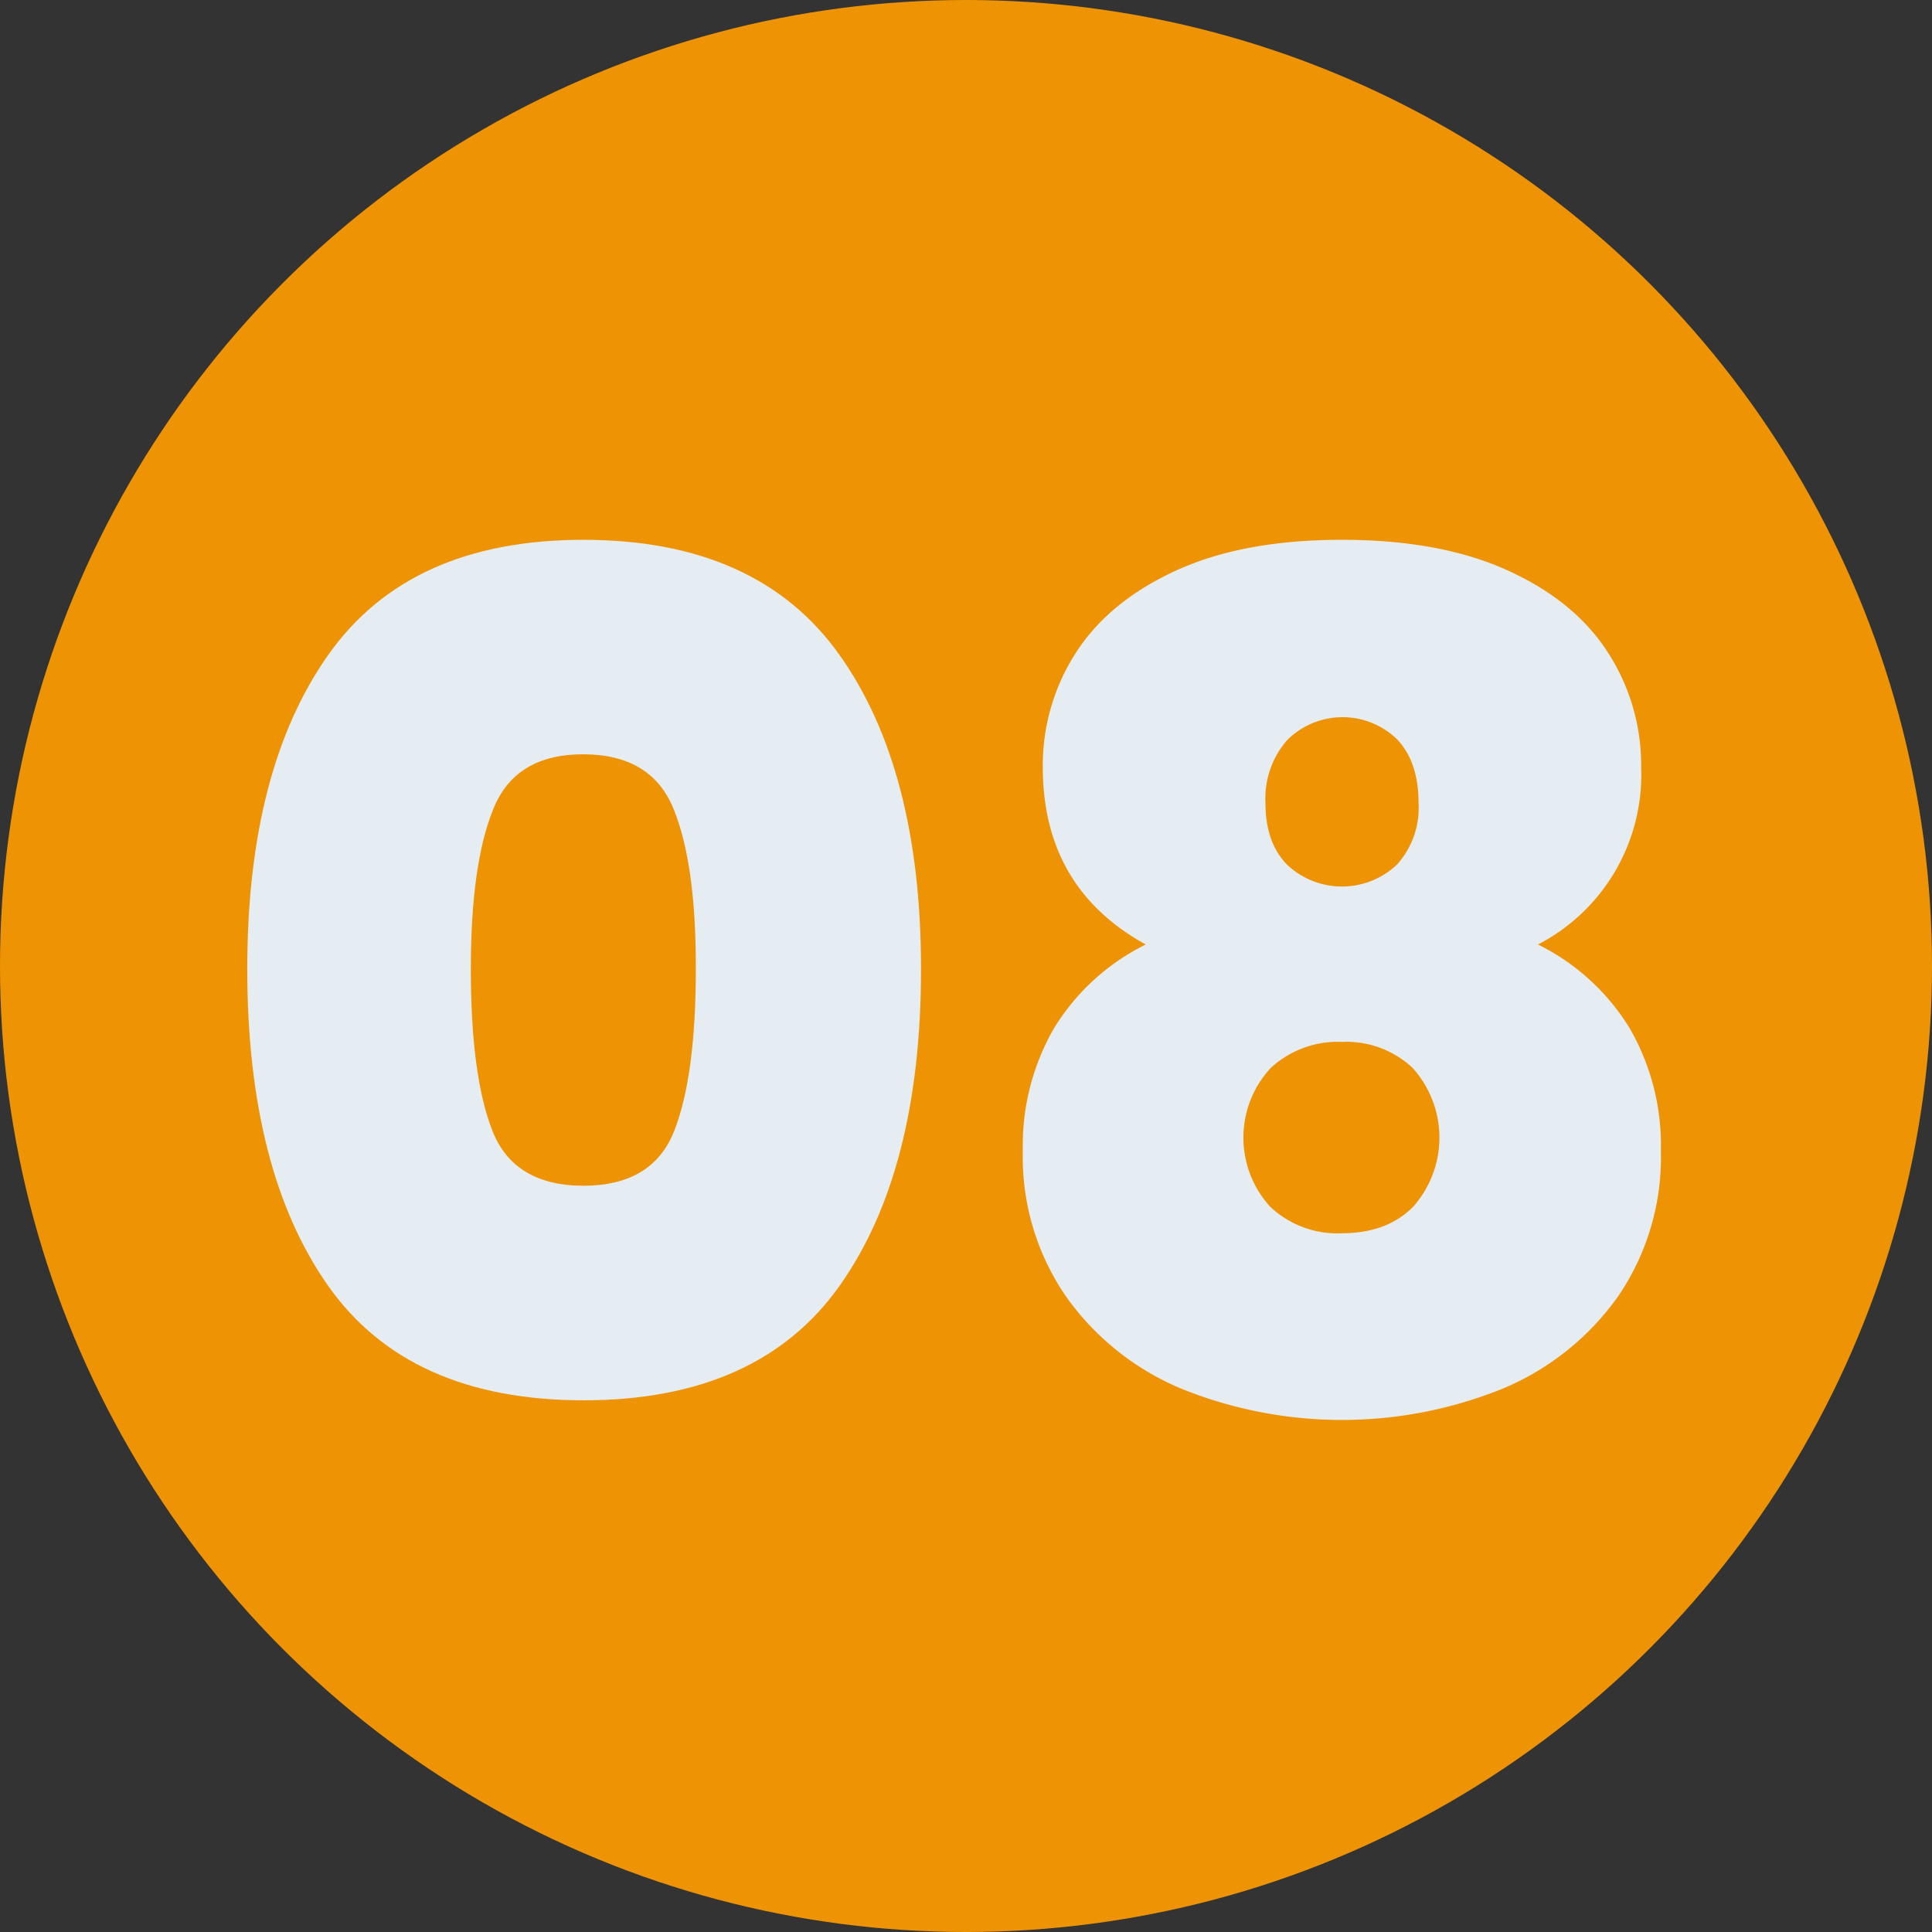
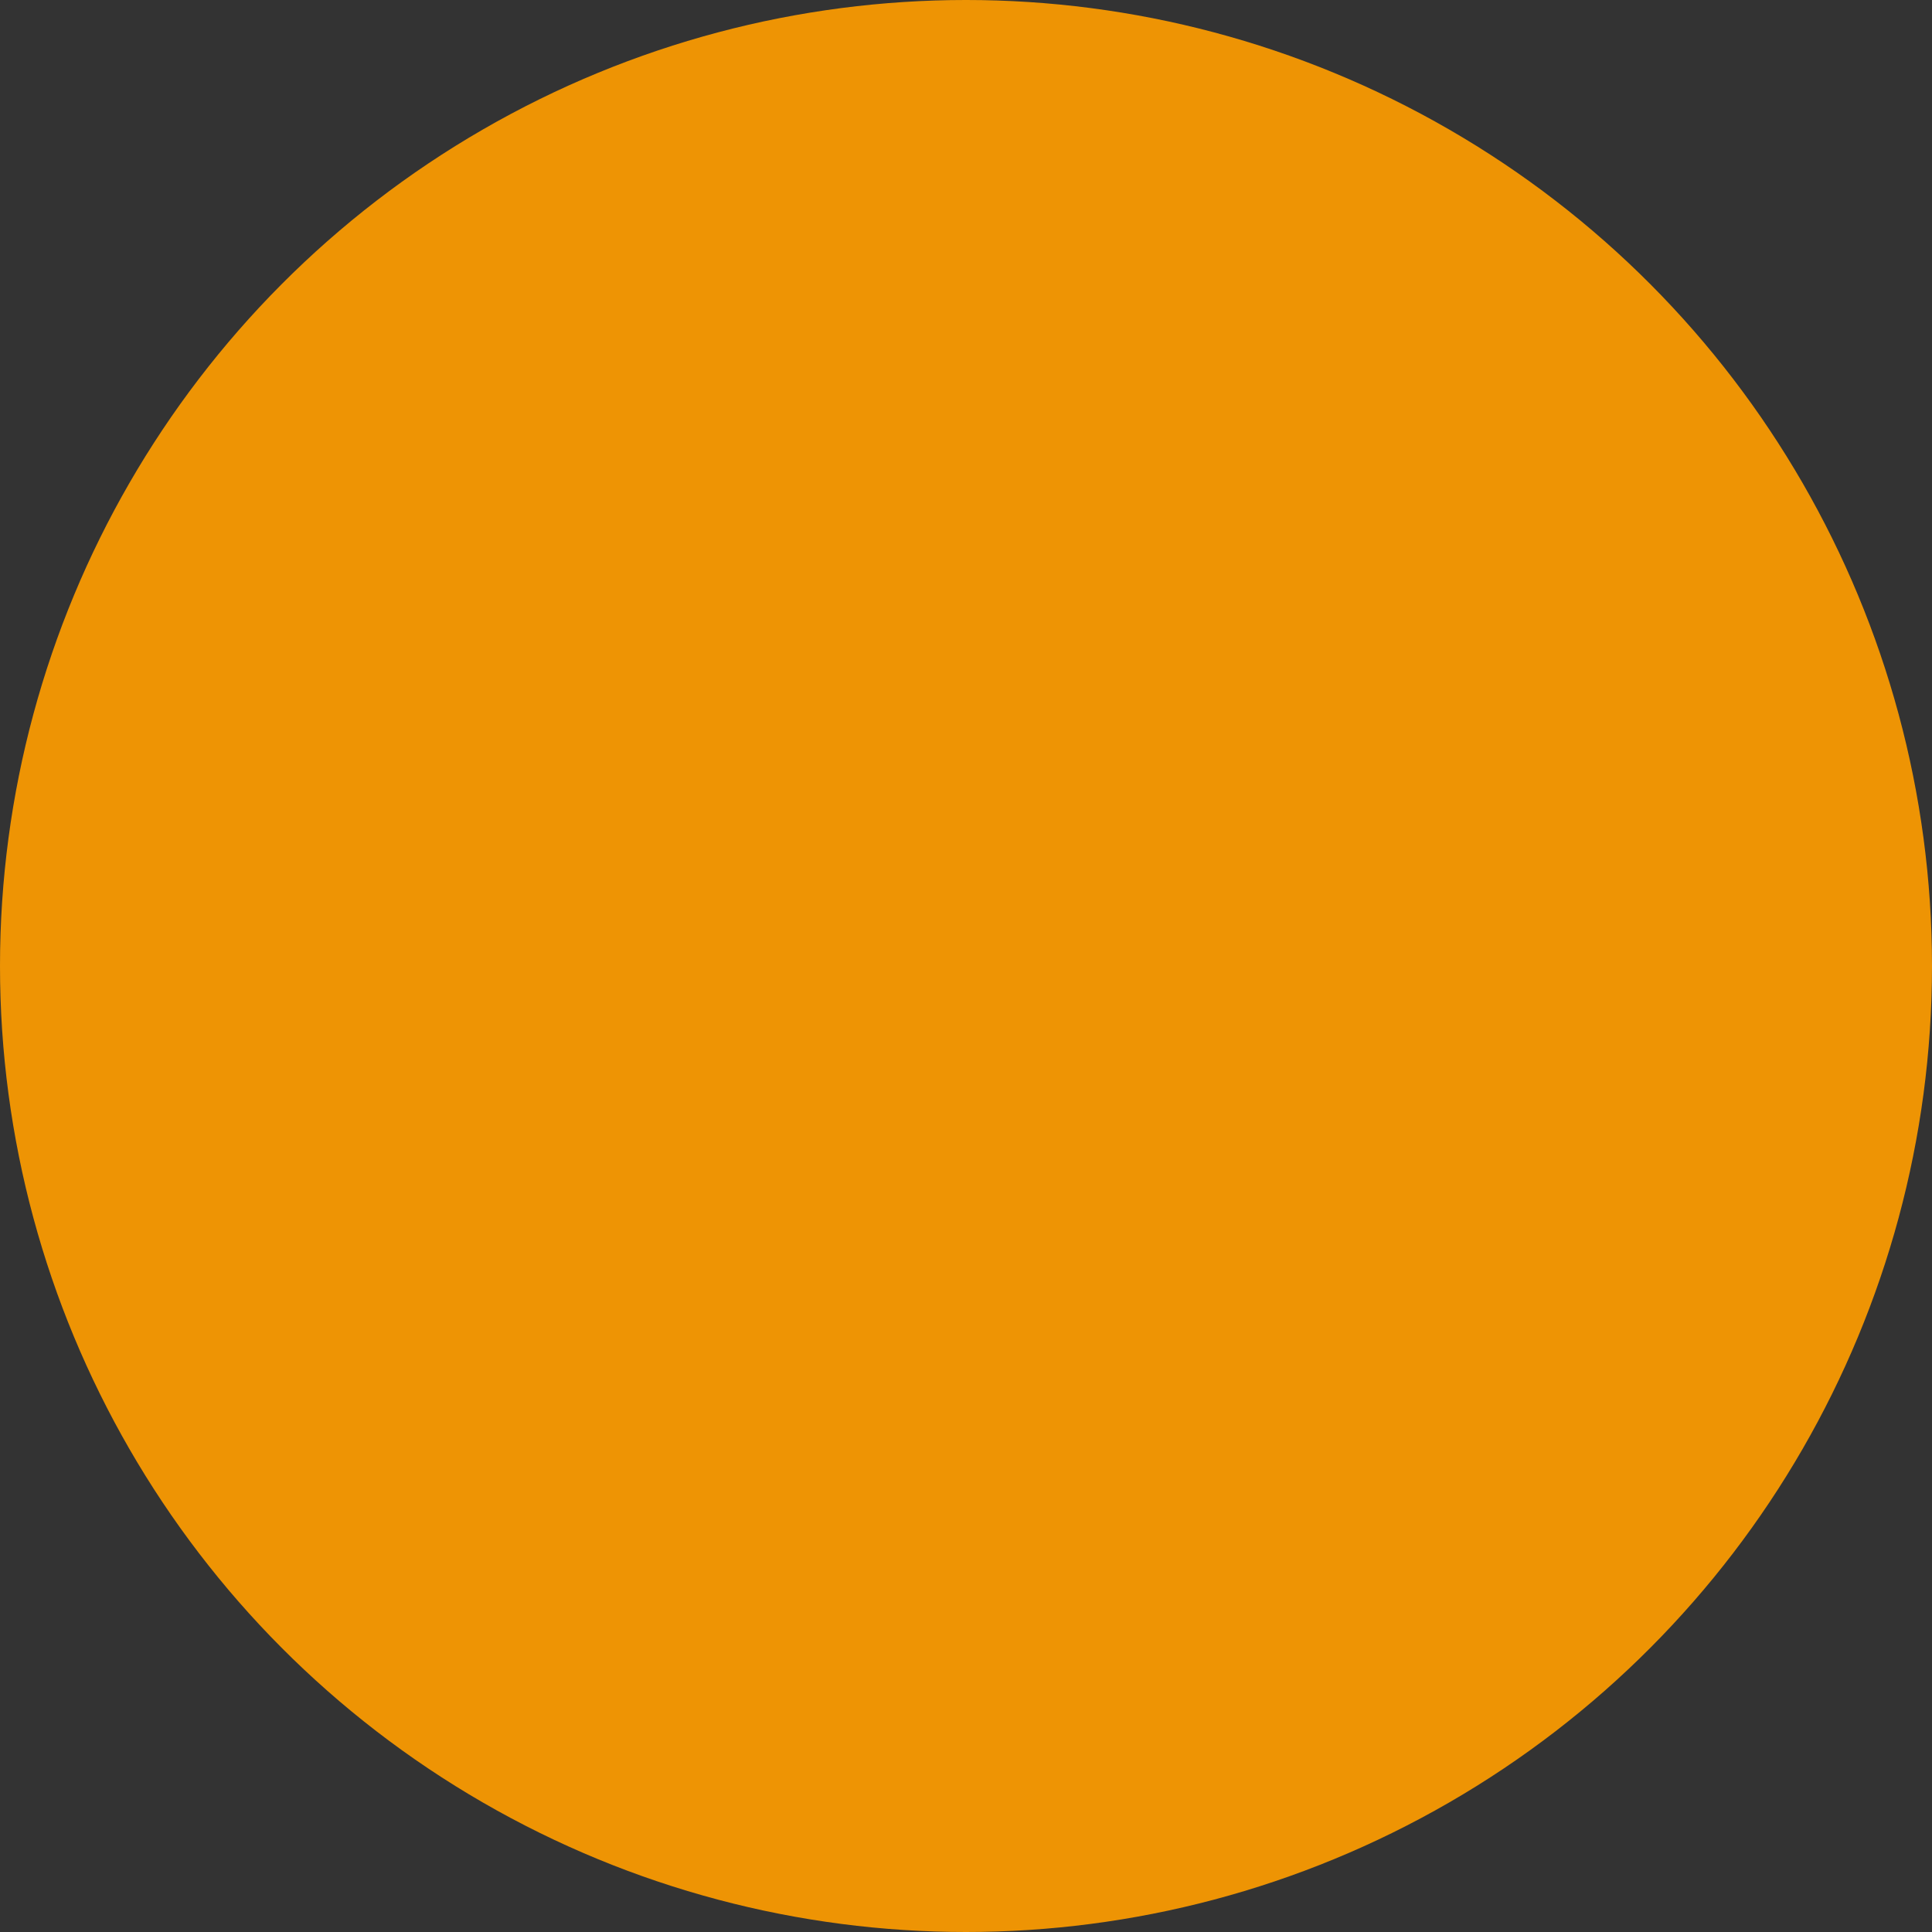
<svg xmlns="http://www.w3.org/2000/svg" viewBox="0 0 238 238">
  <rect x="0" y="0" width="238" height="238" fill="#333333" stroke="none" />
  <defs>
    <style>.cls-1{fill:#ee9404;}.cls-2{fill:#e5edf3;}</style>
  </defs>
  <title>bAtivo 10</title>
  <g id="Camada_2" data-name="Camada 2">
    <g id="Camada_1-2" data-name="Camada 1">
      <circle class="cls-1" cx="119" cy="119" r="119" />
-       <path class="cls-2" d="M40.46,80.64q10-14.15,31.43-14.14t31.5,14.14q10.06,14.14,10.07,38.71,0,24.85-10,39T71.89,172.5q-21.57,0-31.5-14.15t-9.93-39Q30.46,94.78,40.46,80.64ZM83,99.71q-2.72-6.78-11.14-6.79T60.75,99.71Q58,106.49,58,119.35q0,13.16,2.65,19.93t11.21,6.79q8.56,0,11.21-6.79t2.65-19.93Q85.75,106.5,83,99.71Z" />
-       <path class="cls-2" d="M128.46,94.5a25.6,25.6,0,0,1,4.07-14.08q4.08-6.35,12.36-10.14t20.43-3.78q12.13,0,20.43,3.78T198.1,80.42a25.52,25.52,0,0,1,4.07,14.08,23.55,23.55,0,0,1-12.71,21.85,27.55,27.55,0,0,1,11.28,10.29,28.77,28.77,0,0,1,3.86,15.14,30.35,30.35,0,0,1-5.28,17.93,33,33,0,0,1-14.22,11.36,52.76,52.76,0,0,1-39.57,0,32.93,32.93,0,0,1-14.21-11.36A30.29,30.29,0,0,1,126,141.78a28.86,28.86,0,0,1,3.86-15.14,27.55,27.55,0,0,1,11.28-10.29Q128.46,109.36,128.46,94.5Zm28.07,37.07a12.62,12.62,0,0,0-.07,17.07,12,12,0,0,0,8.86,3.28q5.56,0,8.78-3.28a12.82,12.82,0,0,0-.07-17.07,11.89,11.89,0,0,0-8.71-3.22A12.16,12.16,0,0,0,156.53,131.57Zm15.64-40.43a9.64,9.64,0,0,0-13.64.07,10.93,10.93,0,0,0-2.64,7.71q0,4.86,2.64,7.58a9.85,9.85,0,0,0,13.57,0,10.43,10.43,0,0,0,2.65-7.58Q174.75,93.93,172.17,91.14Z" />
    </g>
  </g>
</svg>